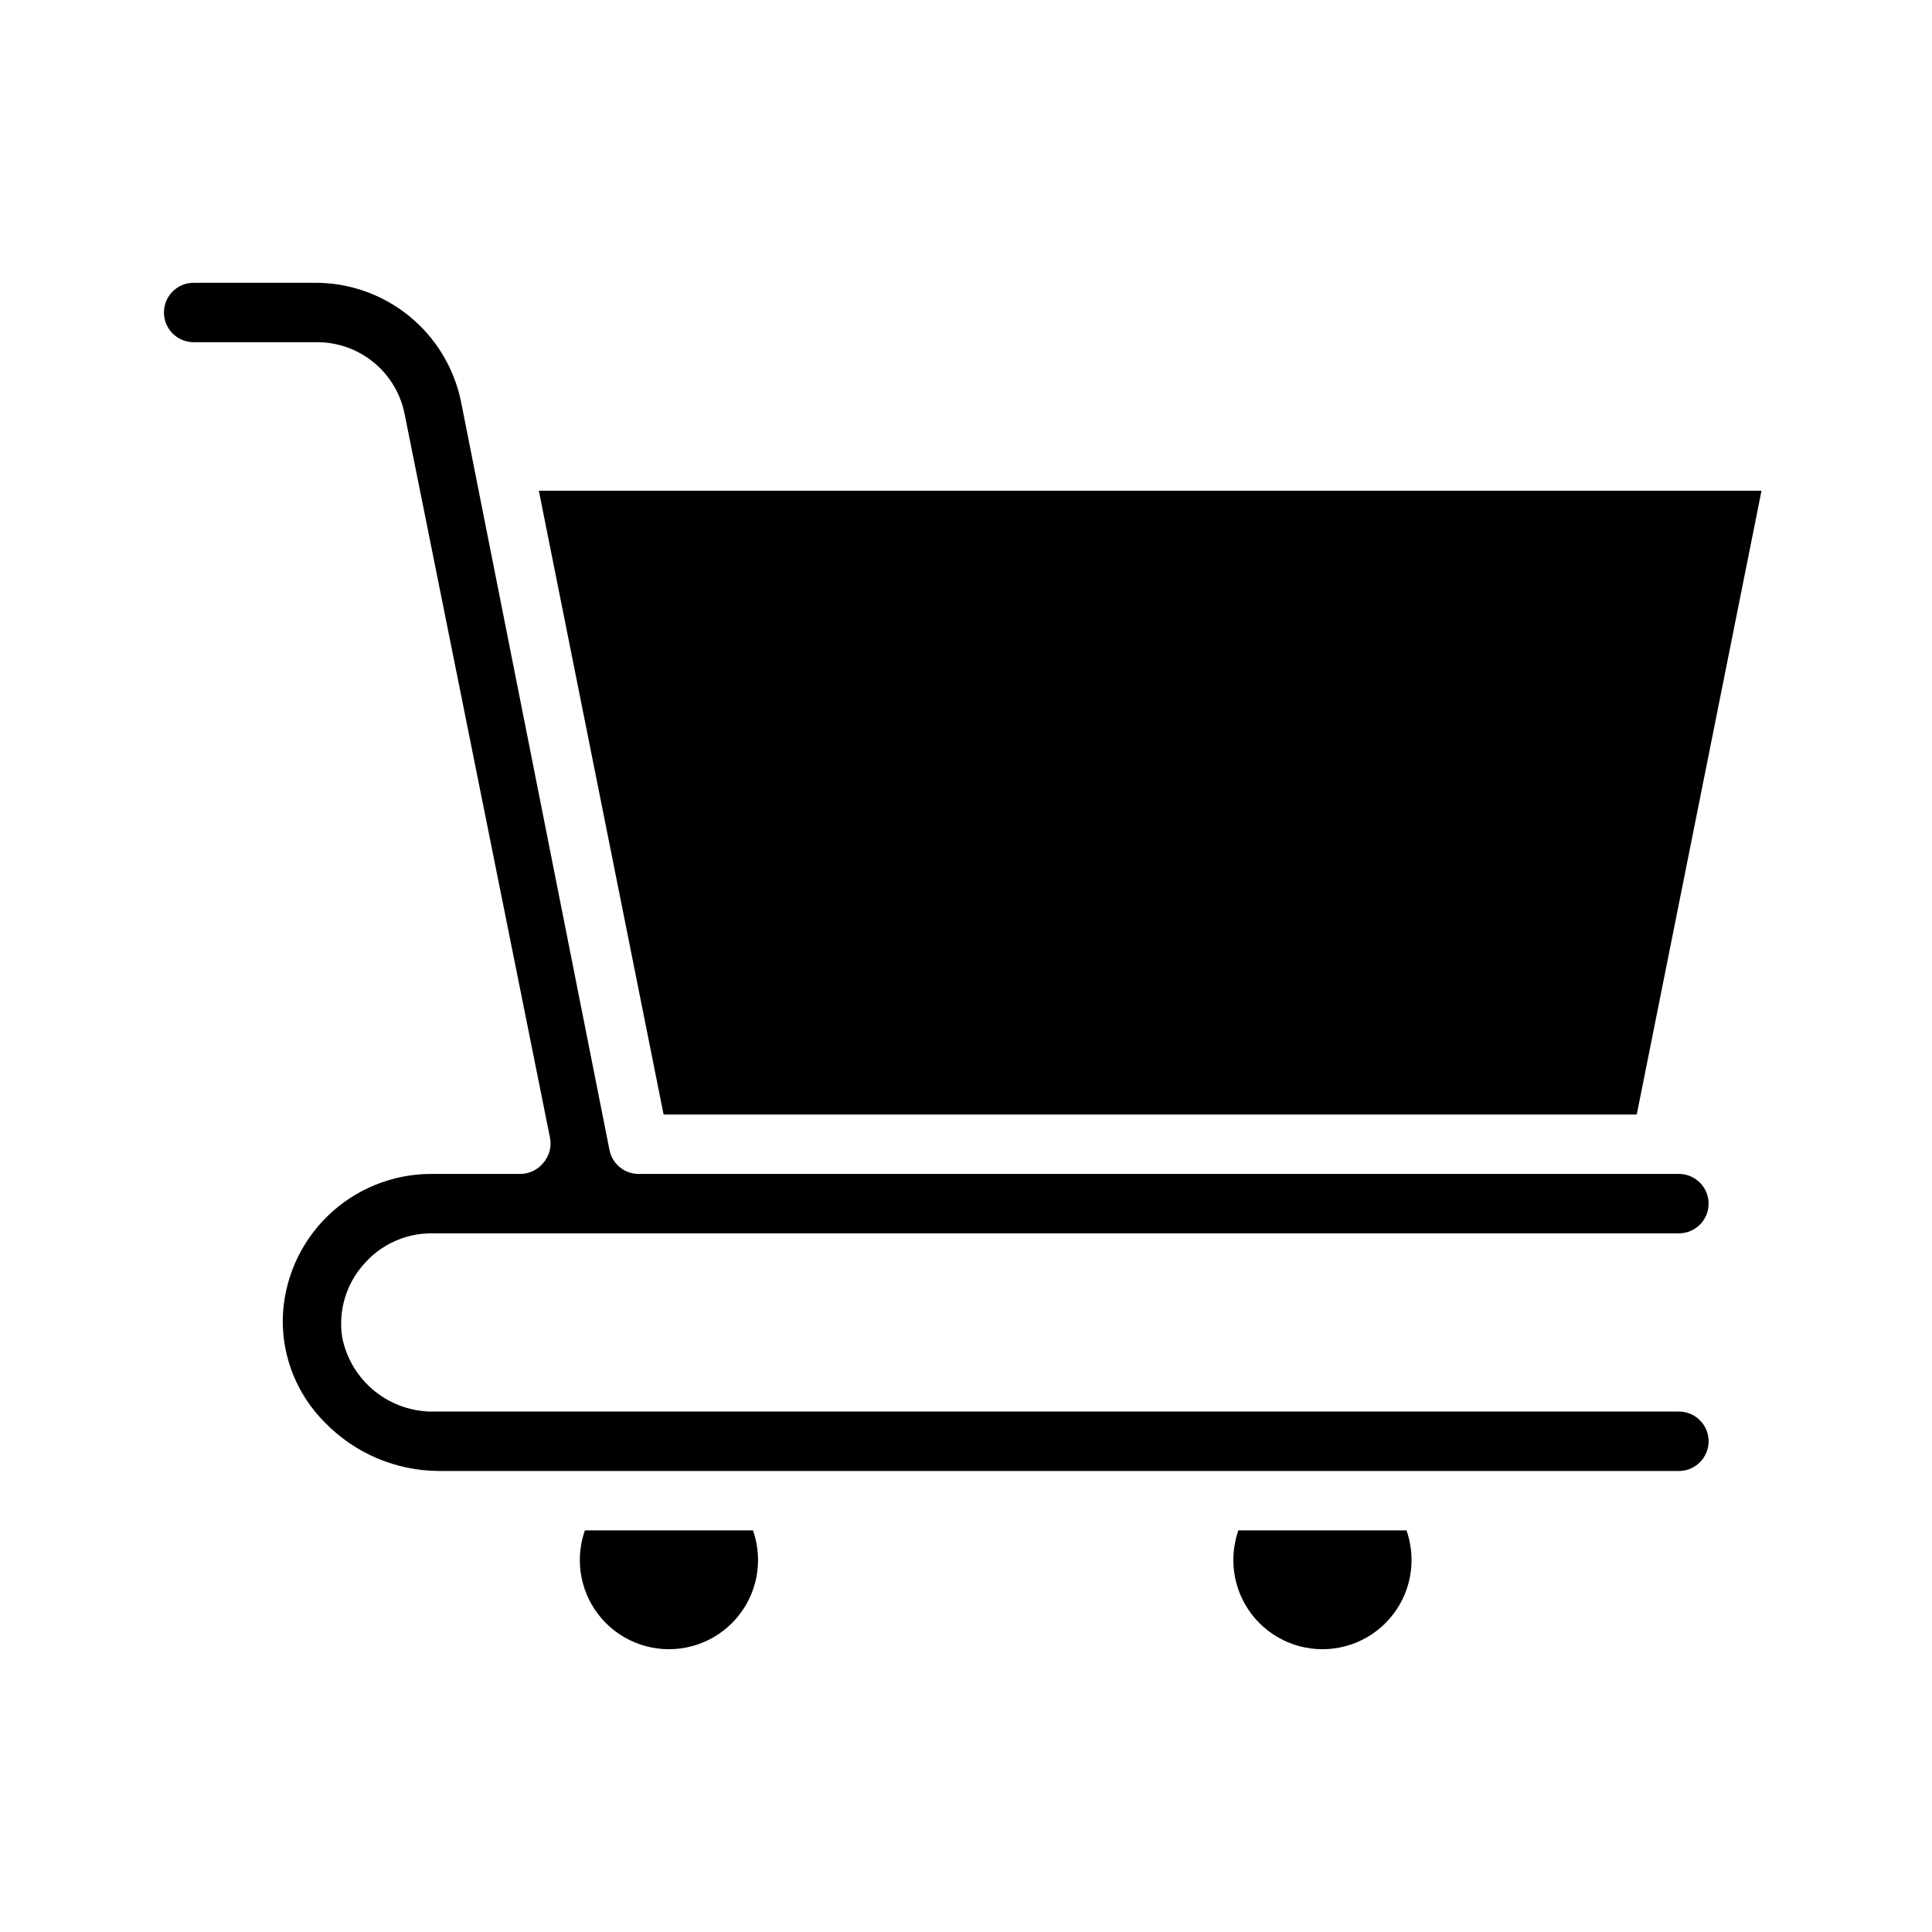
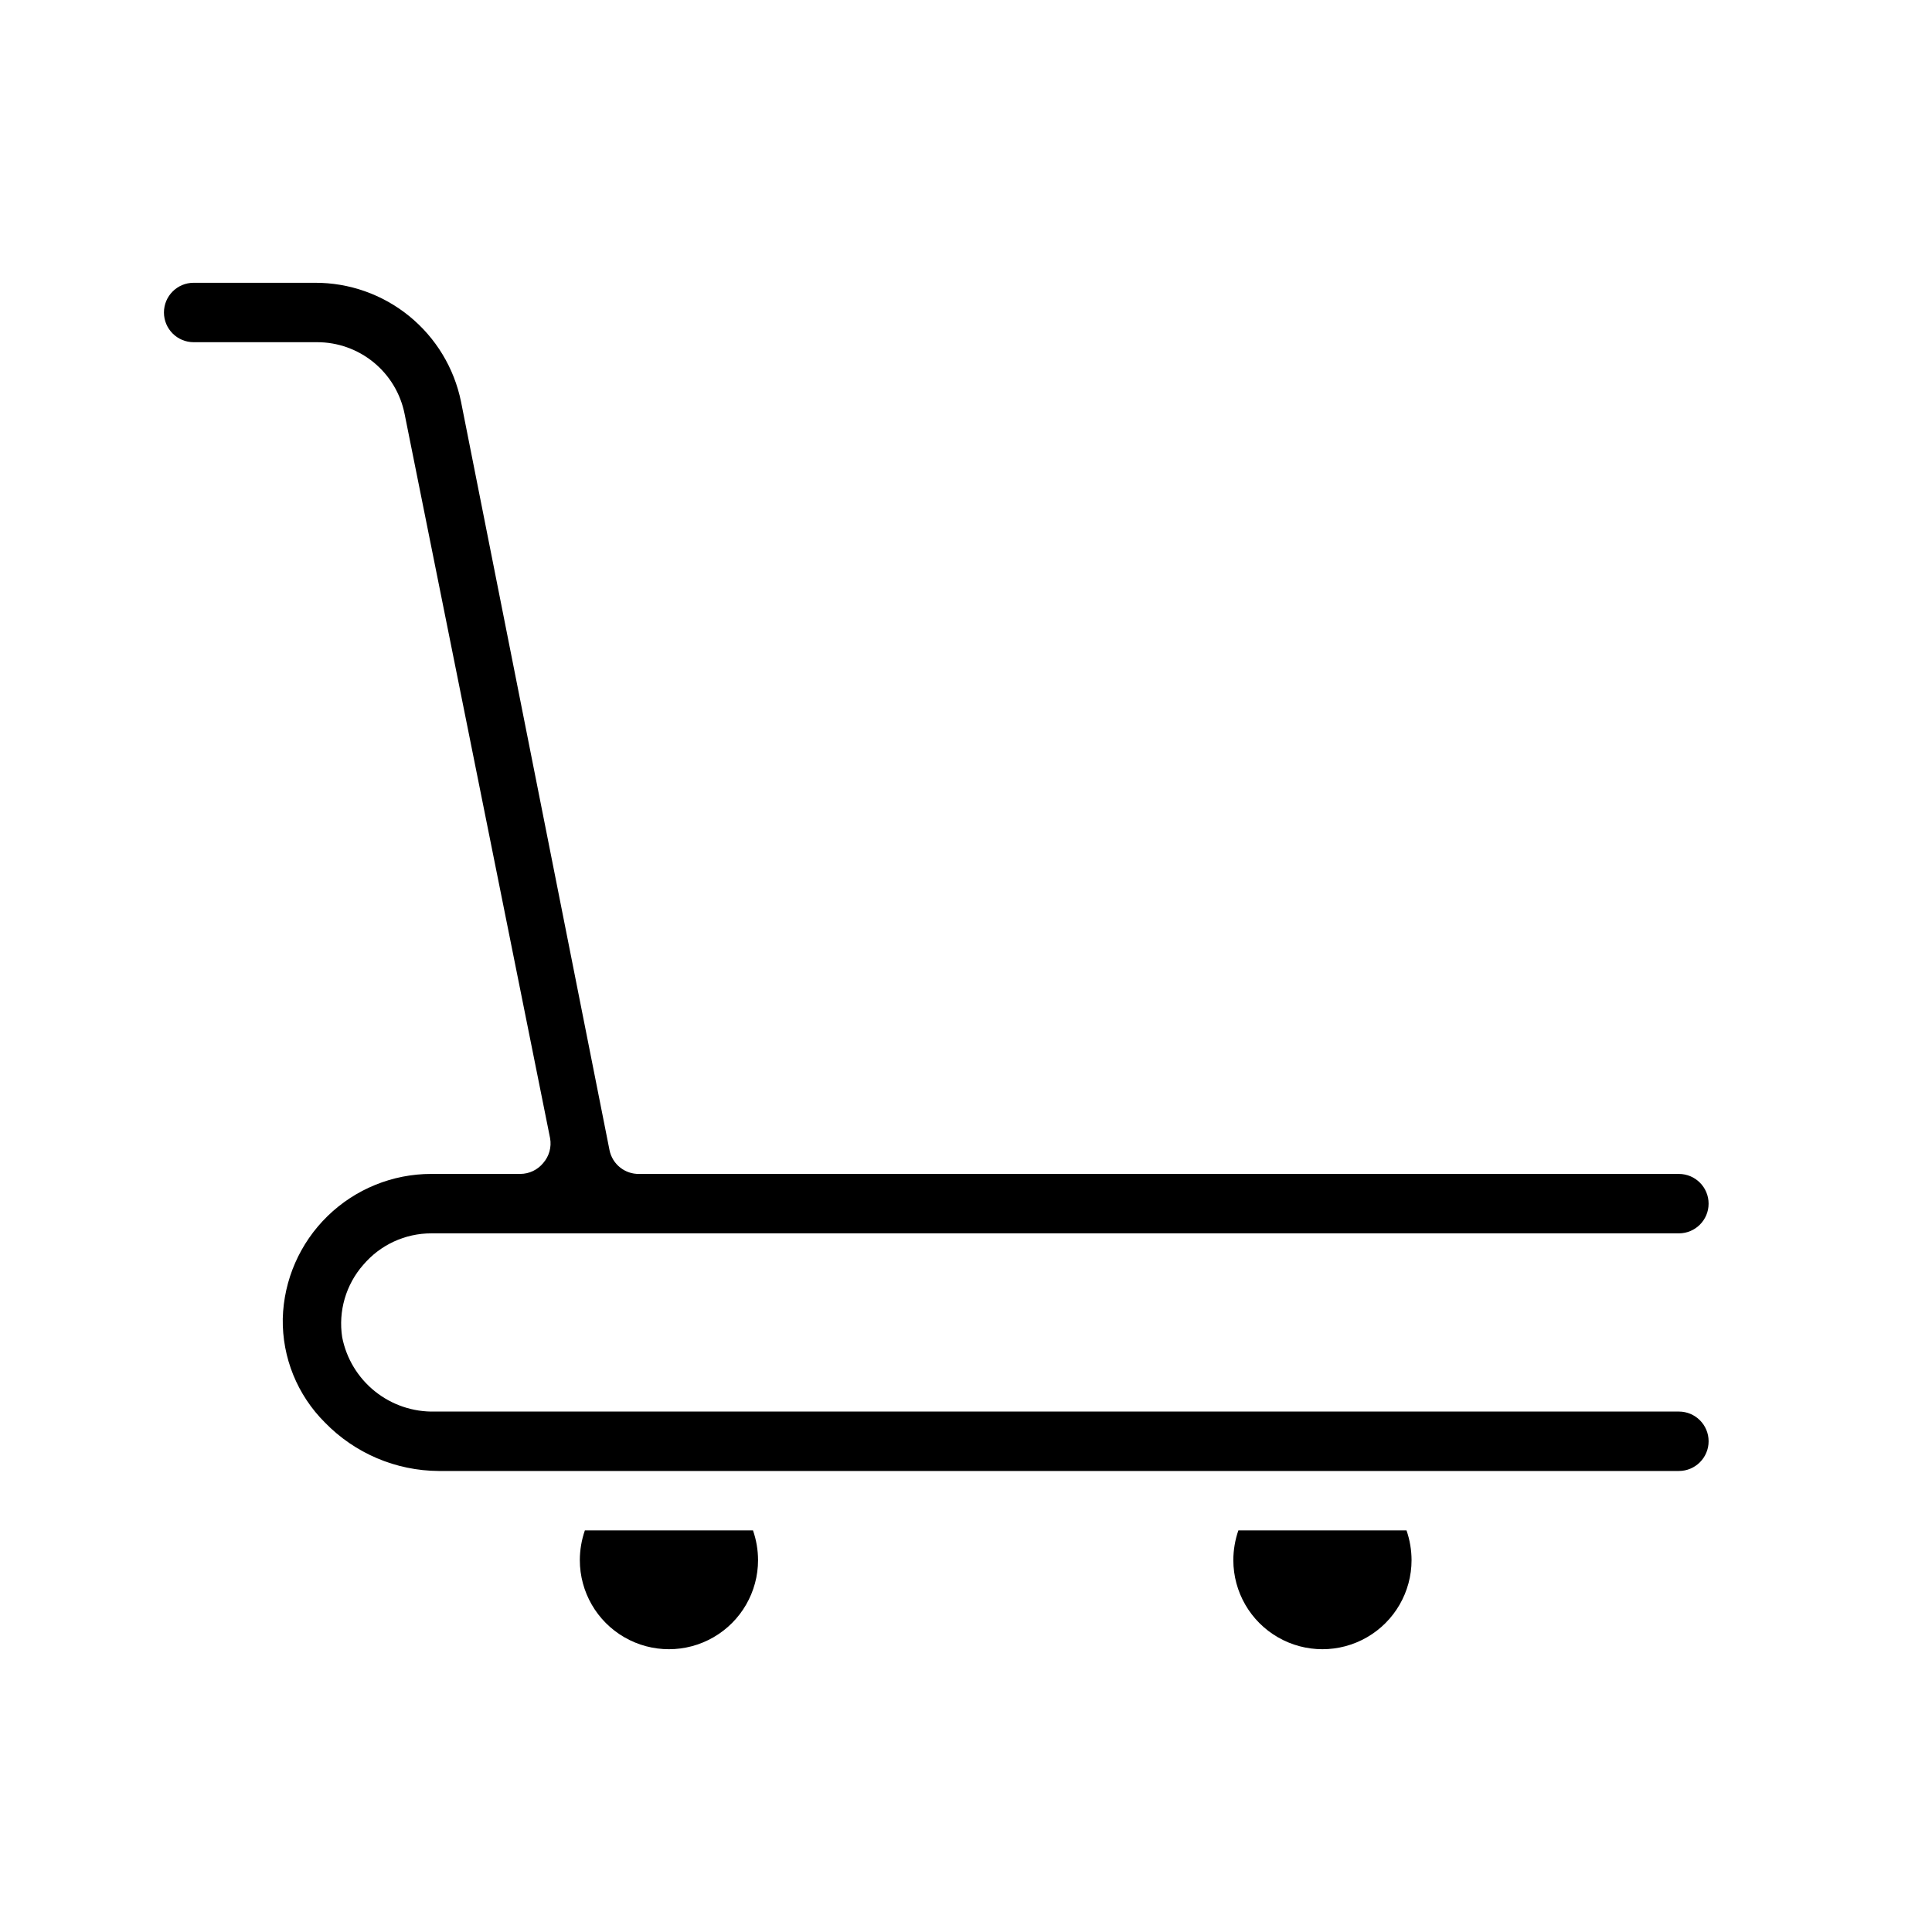
<svg xmlns="http://www.w3.org/2000/svg" fill="#000000" width="800px" height="800px" version="1.1" viewBox="144 144 512 512">
  <g>
    <path d="m343.55 549.57c0.879 2.531 1.332 5.191 1.34 7.871 0 8.438-4.5 16.234-11.809 20.453-7.305 4.219-16.309 4.219-23.617 0-7.305-4.219-11.805-12.016-11.805-20.453 0.008-2.68 0.461-5.34 1.336-7.871z" />
    <path d="m516.74 549.57c0.875 2.531 1.328 5.191 1.336 7.871 0 8.438-4.5 16.234-11.809 20.453-7.305 4.219-16.309 4.219-23.613 0-7.309-4.219-11.809-12.016-11.809-20.453 0.008-2.68 0.461-5.34 1.336-7.871z" />
    <path d="m240.27 479.19c-4.613 5.258-6.66 12.293-5.586 19.207 1.113 5.652 4.188 10.727 8.684 14.328 4.492 3.602 10.117 5.496 15.875 5.352h329.68c4.348 0 7.875 3.523 7.875 7.871 0 4.348-3.527 7.875-7.875 7.875h-328.66c-11.363-0.059-22.227-4.684-30.148-12.832-7.32-7.281-11.355-17.23-11.18-27.555 0.266-10.258 4.531-20.008 11.883-27.172 7.356-7.16 17.215-11.168 27.477-11.164h23.617c2.356-0.016 4.578-1.082 6.062-2.91 1.559-1.793 2.223-4.195 1.809-6.535l-38.57-192c-1.074-5.348-3.965-10.16-8.184-13.617-4.219-3.461-9.508-5.352-14.961-5.352h-32.75c-4.348 0-7.871-3.527-7.871-7.875s3.523-7.871 7.871-7.871h32.121c9.098-0.039 17.934 3.078 24.992 8.82 7.062 5.742 11.918 13.75 13.738 22.668l39.359 198.38c0.758 3.727 4.07 6.375 7.871 6.297h275.52c4.348 0 7.875 3.527 7.875 7.875 0 4.348-3.527 7.871-7.875 7.871h-330.62c-6.941-0.004-13.535 3.047-18.027 8.344z" />
-     <path d="m319.86 439.36-33.062-165.31h324.02l-33.062 165.31z" />
  </g>
</svg>